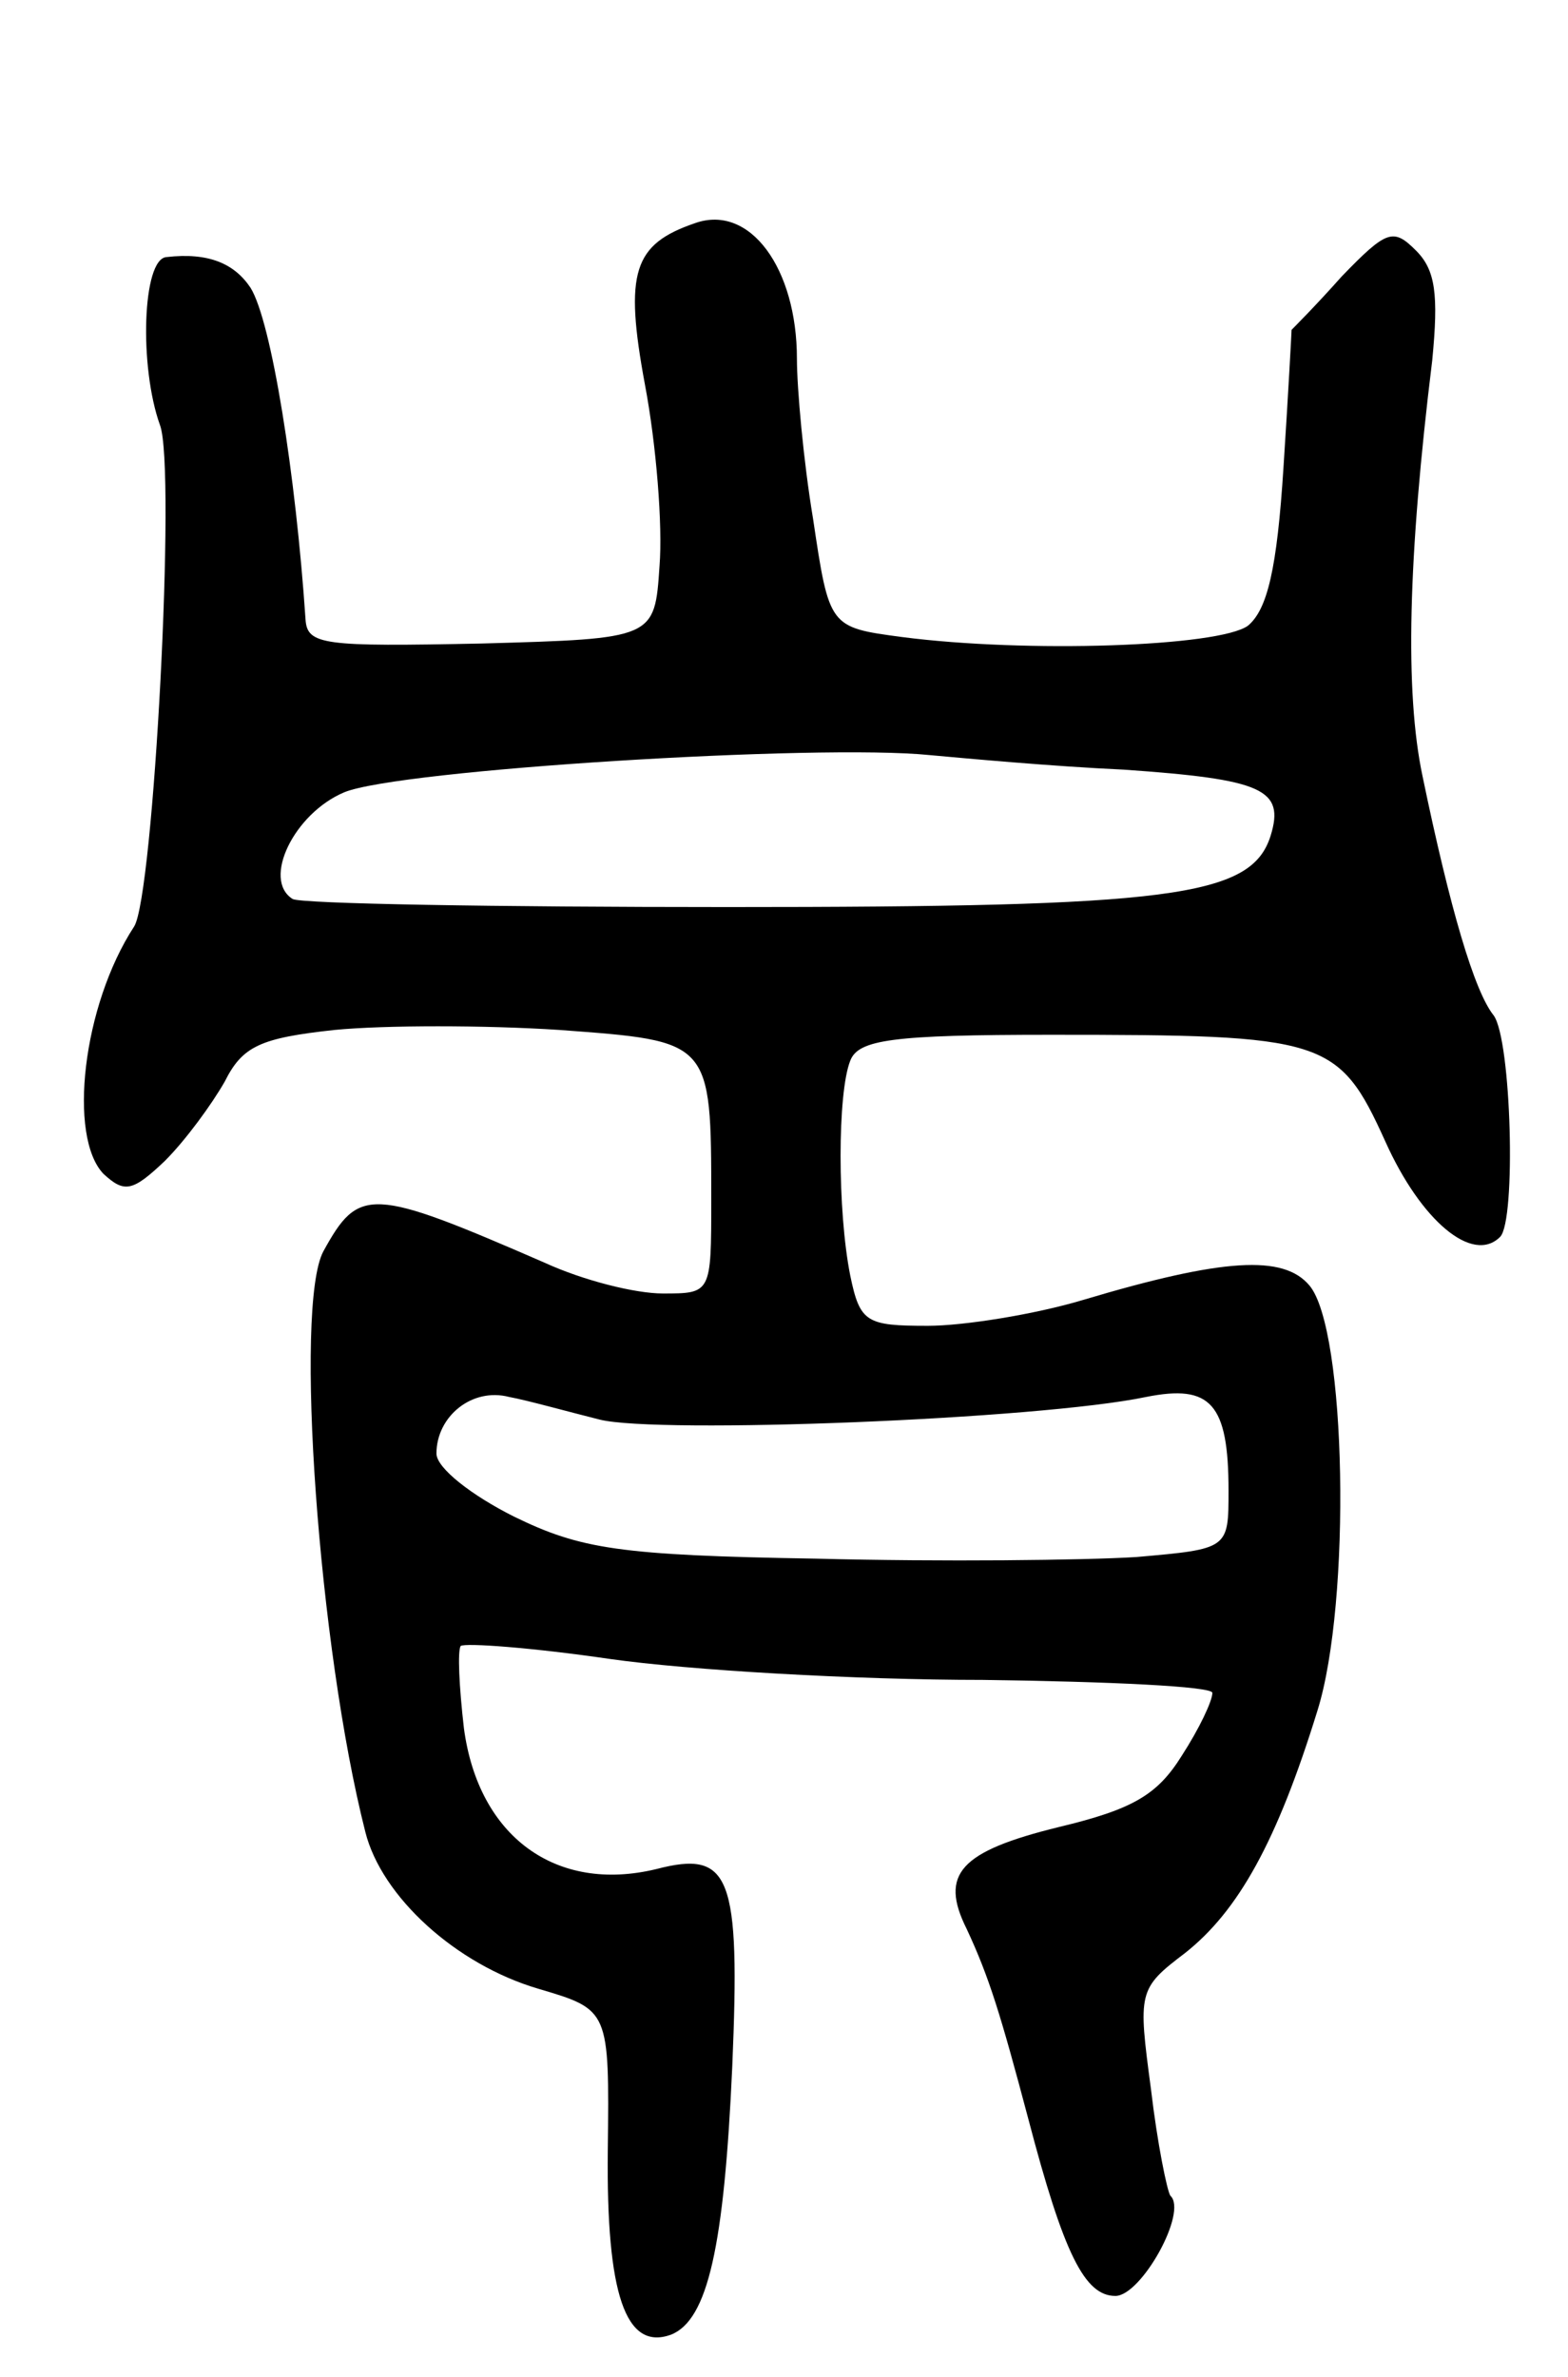
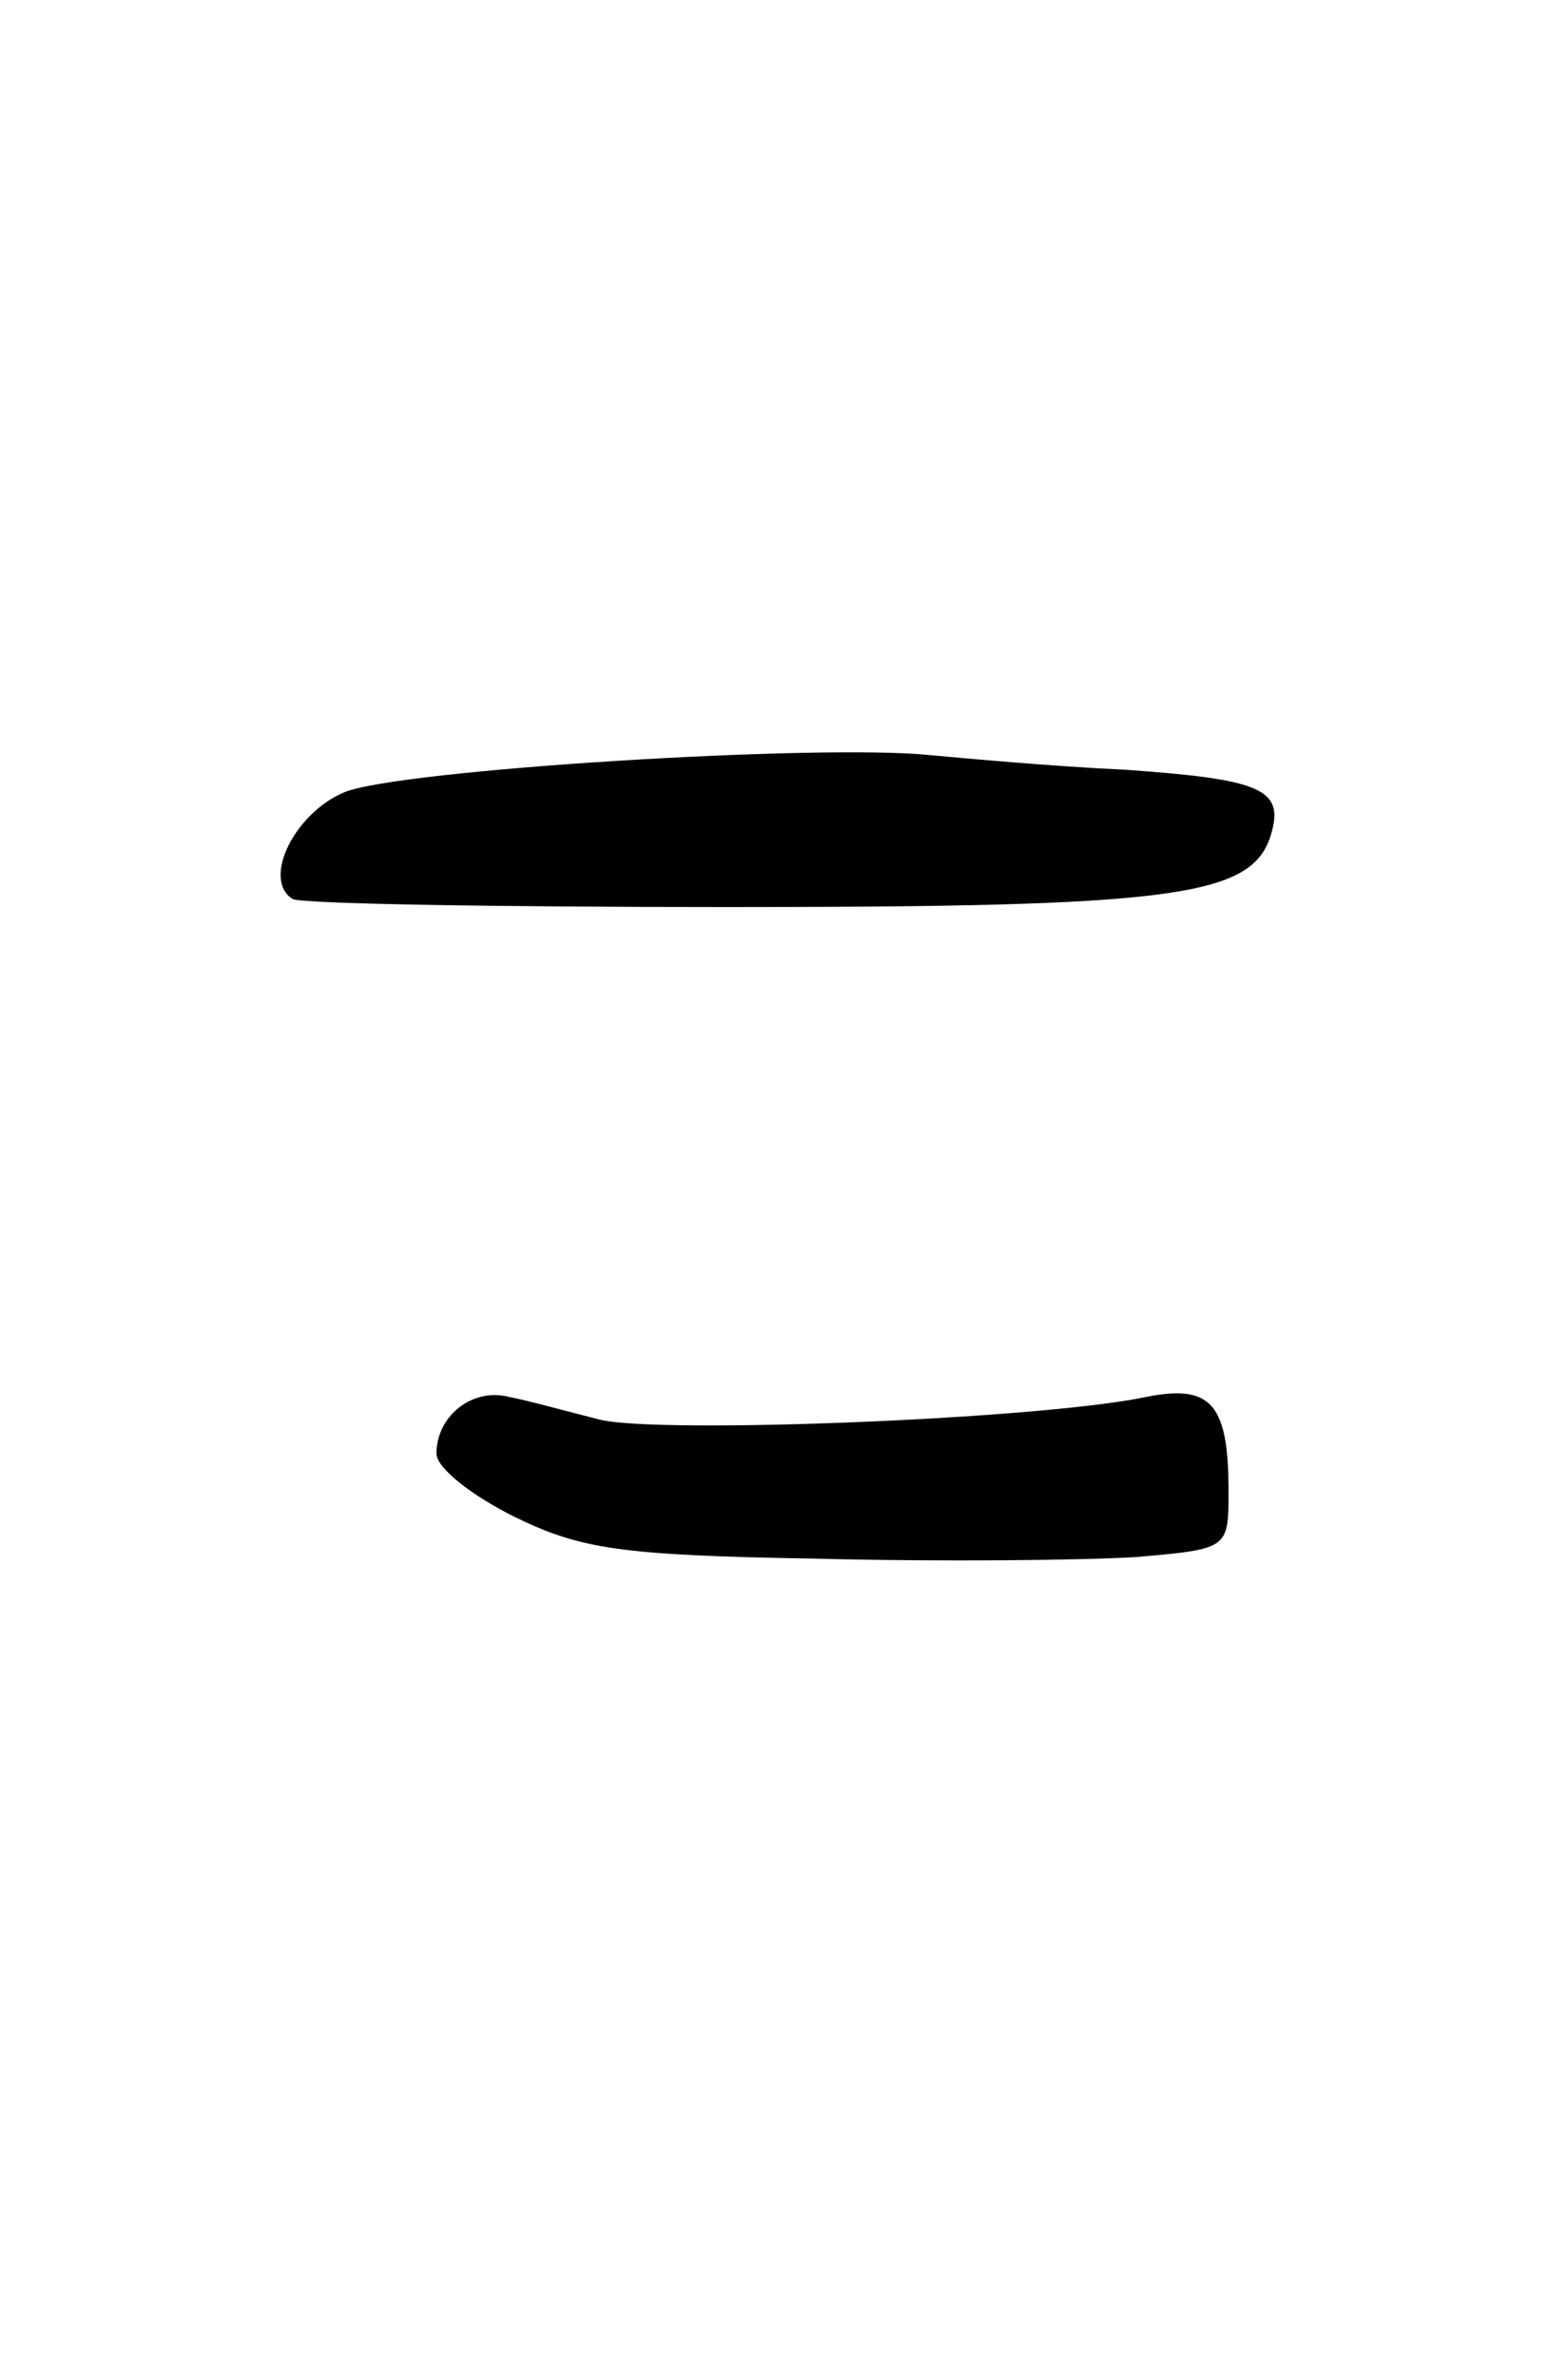
<svg xmlns="http://www.w3.org/2000/svg" version="1.0" width="97" height="147" viewBox="0 0 97 147">
  <g transform="translate(0,147) scale(0.1,-0.1)">
-     <path d="M430 1332 c-38 -13 -44 -30 -31 -100 7 -37 11 -87 9 -112 -3 -45 -3 -45 -110 -48 -98 -2 -108 -1 -109 15 -6 89 -21 184 -34 205 -10 15 -26 22 -52 19 -15 -1 -17 -68 -4 -104 10 -27 -4 -291 -16 -310 -32 -49 -41 -130 -19 -153 13 -12 18 -11 38 8 13 13 29 35 37 49 11 22 22 27 68 32 31 3 93 3 139 0 94 -7 94 -6 94 -105 0 -58 0 -58 -30 -58 -17 0 -49 8 -73 19 -108 47 -115 47 -137 7 -18 -34 -3 -245 26 -359 10 -40 56 -82 107 -97 44 -13 44 -13 43 -100 -1 -89 11 -124 39 -114 23 9 33 55 38 166 5 118 -1 134 -47 122 -62 -15 -110 20 -119 87 -3 26 -4 48 -2 51 3 2 44 -1 92 -8 49 -7 152 -13 231 -13 78 -1 142 -4 142 -8 0 -5 -8 -22 -19 -39 -15 -24 -30 -33 -76 -44 -61 -15 -74 -29 -57 -63 14 -30 21 -53 38 -117 22 -84 35 -110 54 -110 16 0 45 52 34 62 -2 3 -8 32 -12 66 -8 60 -8 62 21 84 33 26 57 69 82 150 21 67 18 236 -5 263 -16 19 -53 17 -140 -9 -30 -9 -74 -16 -96 -16 -38 0 -42 2 -48 31 -8 40 -8 113 0 133 5 13 26 16 124 16 170 0 178 -2 207 -66 22 -49 54 -76 71 -59 10 10 7 122 -4 137 -12 15 -27 66 -44 148 -11 52 -9 135 6 257 4 41 2 56 -10 68 -14 14 -18 13 -46 -16 -16 -18 -30 -32 -31 -33 0 -1 -2 -39 -5 -85 -4 -63 -10 -88 -22 -98 -18 -13 -137 -17 -214 -7 -45 6 -45 6 -55 73 -6 36 -10 81 -10 99 0 56 -29 96 -63 84z m265 -338 c86 -6 100 -12 91 -41 -12 -38 -62 -44 -336 -44 -143 0 -264 2 -269 5 -19 12 1 53 32 66 34 14 293 30 362 23 22 -2 76 -7 120 -9z m-324 -402 c36 -9 271 0 338 14 40 8 51 -4 51 -58 0 -36 0 -36 -57 -41 -32 -2 -121 -3 -198 -1 -122 2 -146 6 -187 26 -26 13 -48 30 -48 39 0 23 22 41 45 35 11 -2 36 -9 56 -14z" />
+     <path d="M430 1332 z m265 -338 c86 -6 100 -12 91 -41 -12 -38 -62 -44 -336 -44 -143 0 -264 2 -269 5 -19 12 1 53 32 66 34 14 293 30 362 23 22 -2 76 -7 120 -9z m-324 -402 c36 -9 271 0 338 14 40 8 51 -4 51 -58 0 -36 0 -36 -57 -41 -32 -2 -121 -3 -198 -1 -122 2 -146 6 -187 26 -26 13 -48 30 -48 39 0 23 22 41 45 35 11 -2 36 -9 56 -14z" />
  </g>
</svg>